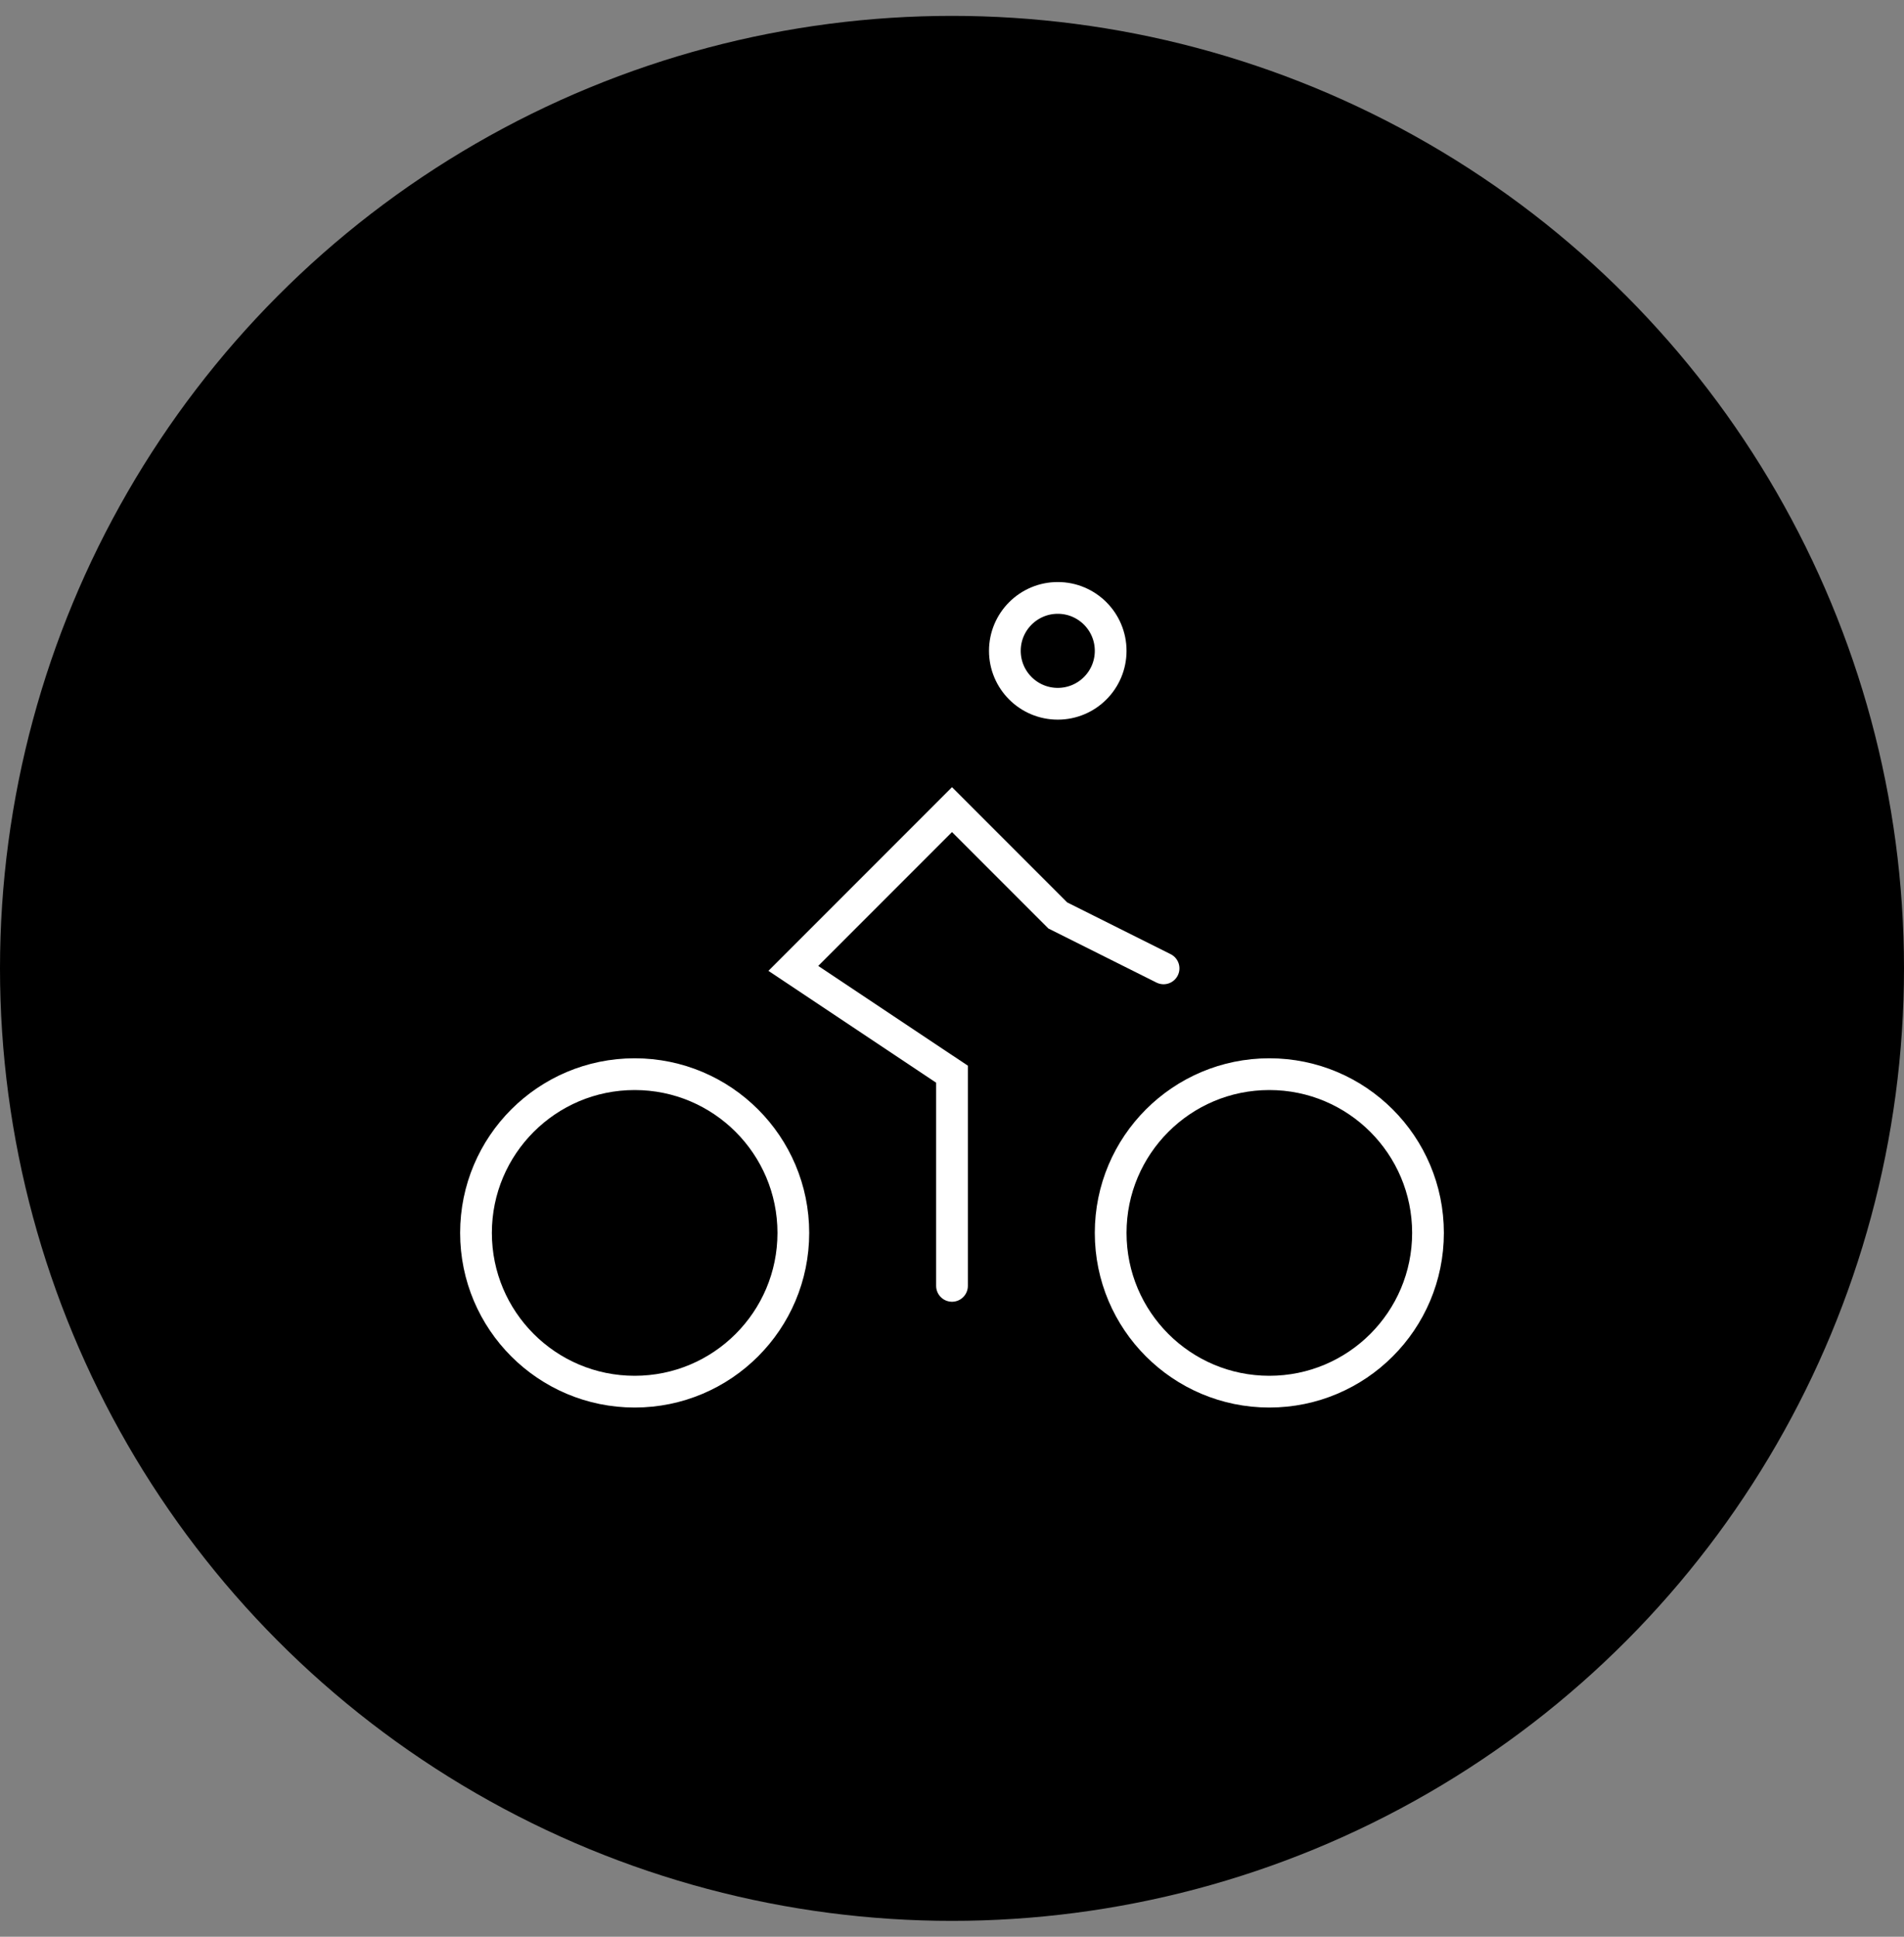
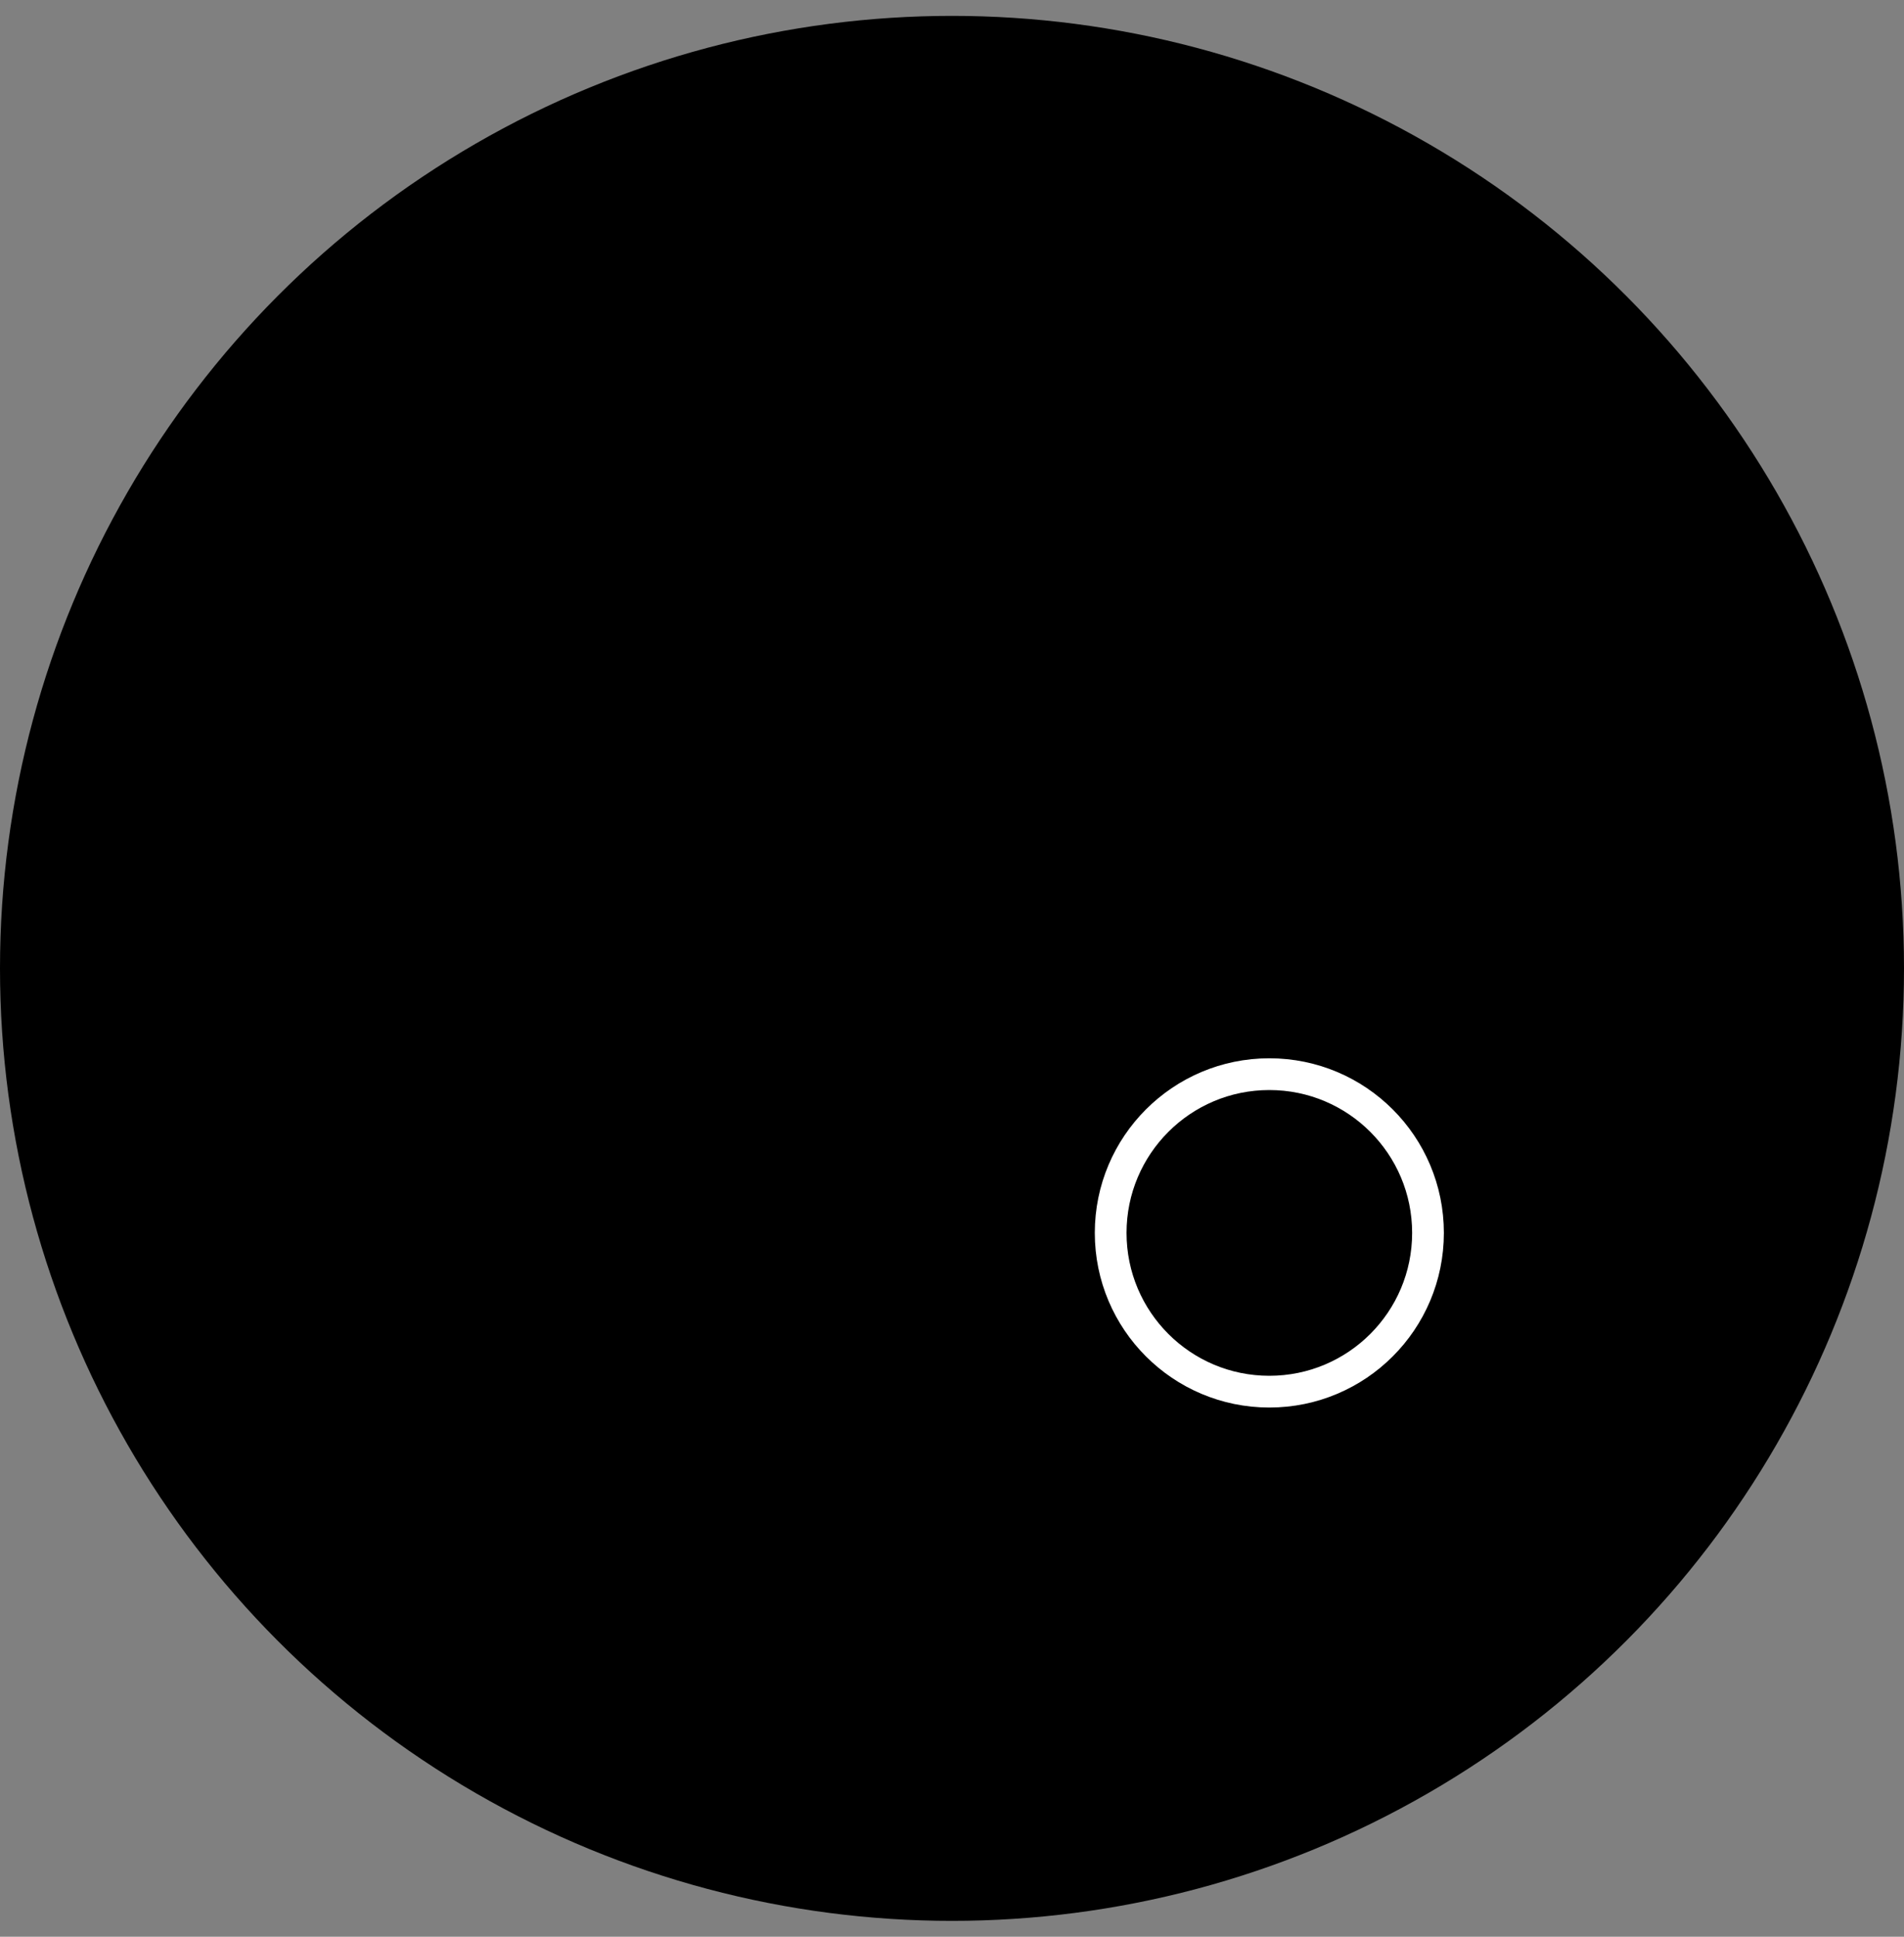
<svg xmlns="http://www.w3.org/2000/svg" width="60" height="61" viewBox="0 0 60 61" fill="none">
  <rect x="0" y="0" width="60" height="61" fill="#808080" stroke="none" />
  <circle cx="30" cy="30.5" r="30" fill="black" />
-   <circle cx="33.333" cy="20.499" r="1.667" stroke="white" stroke-linecap="round" />
-   <path d="M30 40.5V33.833L25 30.5L30 25.5L33.333 28.833L36.667 30.5" stroke="white" stroke-linecap="round" />
-   <ellipse cx="20" cy="38.832" rx="5" ry="5" stroke="white" />
  <ellipse cx="40" cy="38.832" rx="5" ry="5" stroke="white" />
</svg>